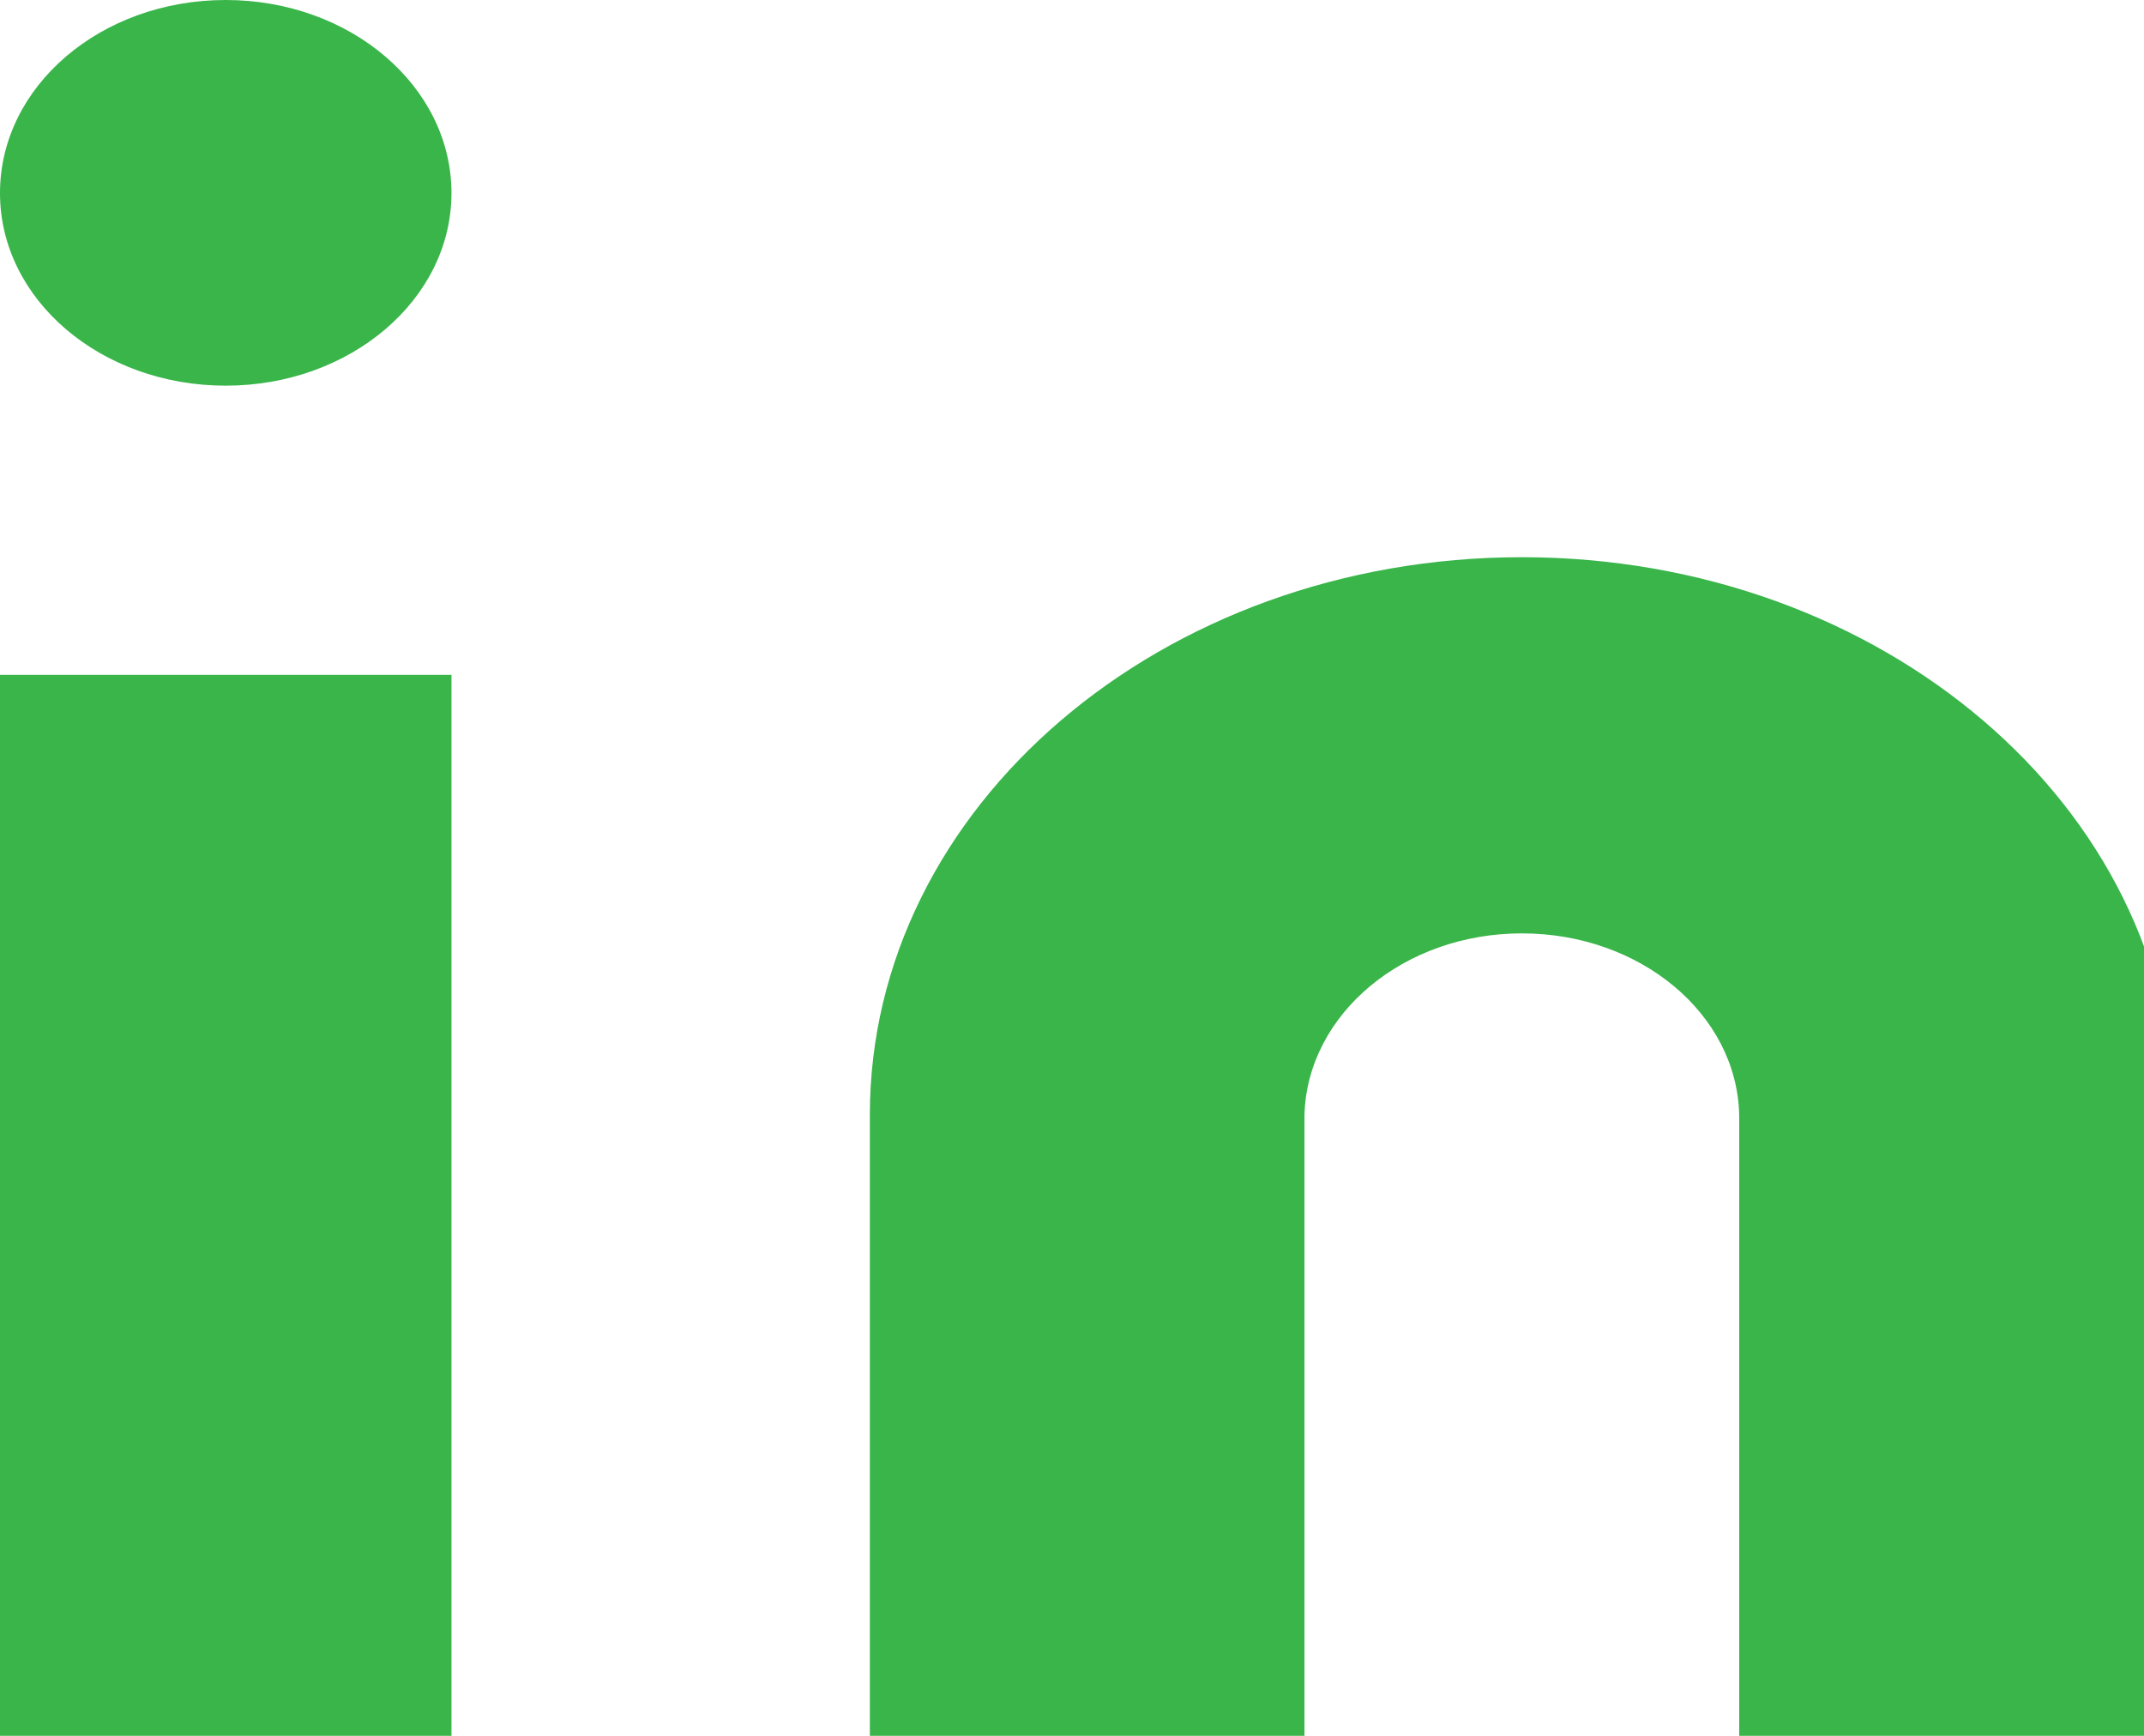
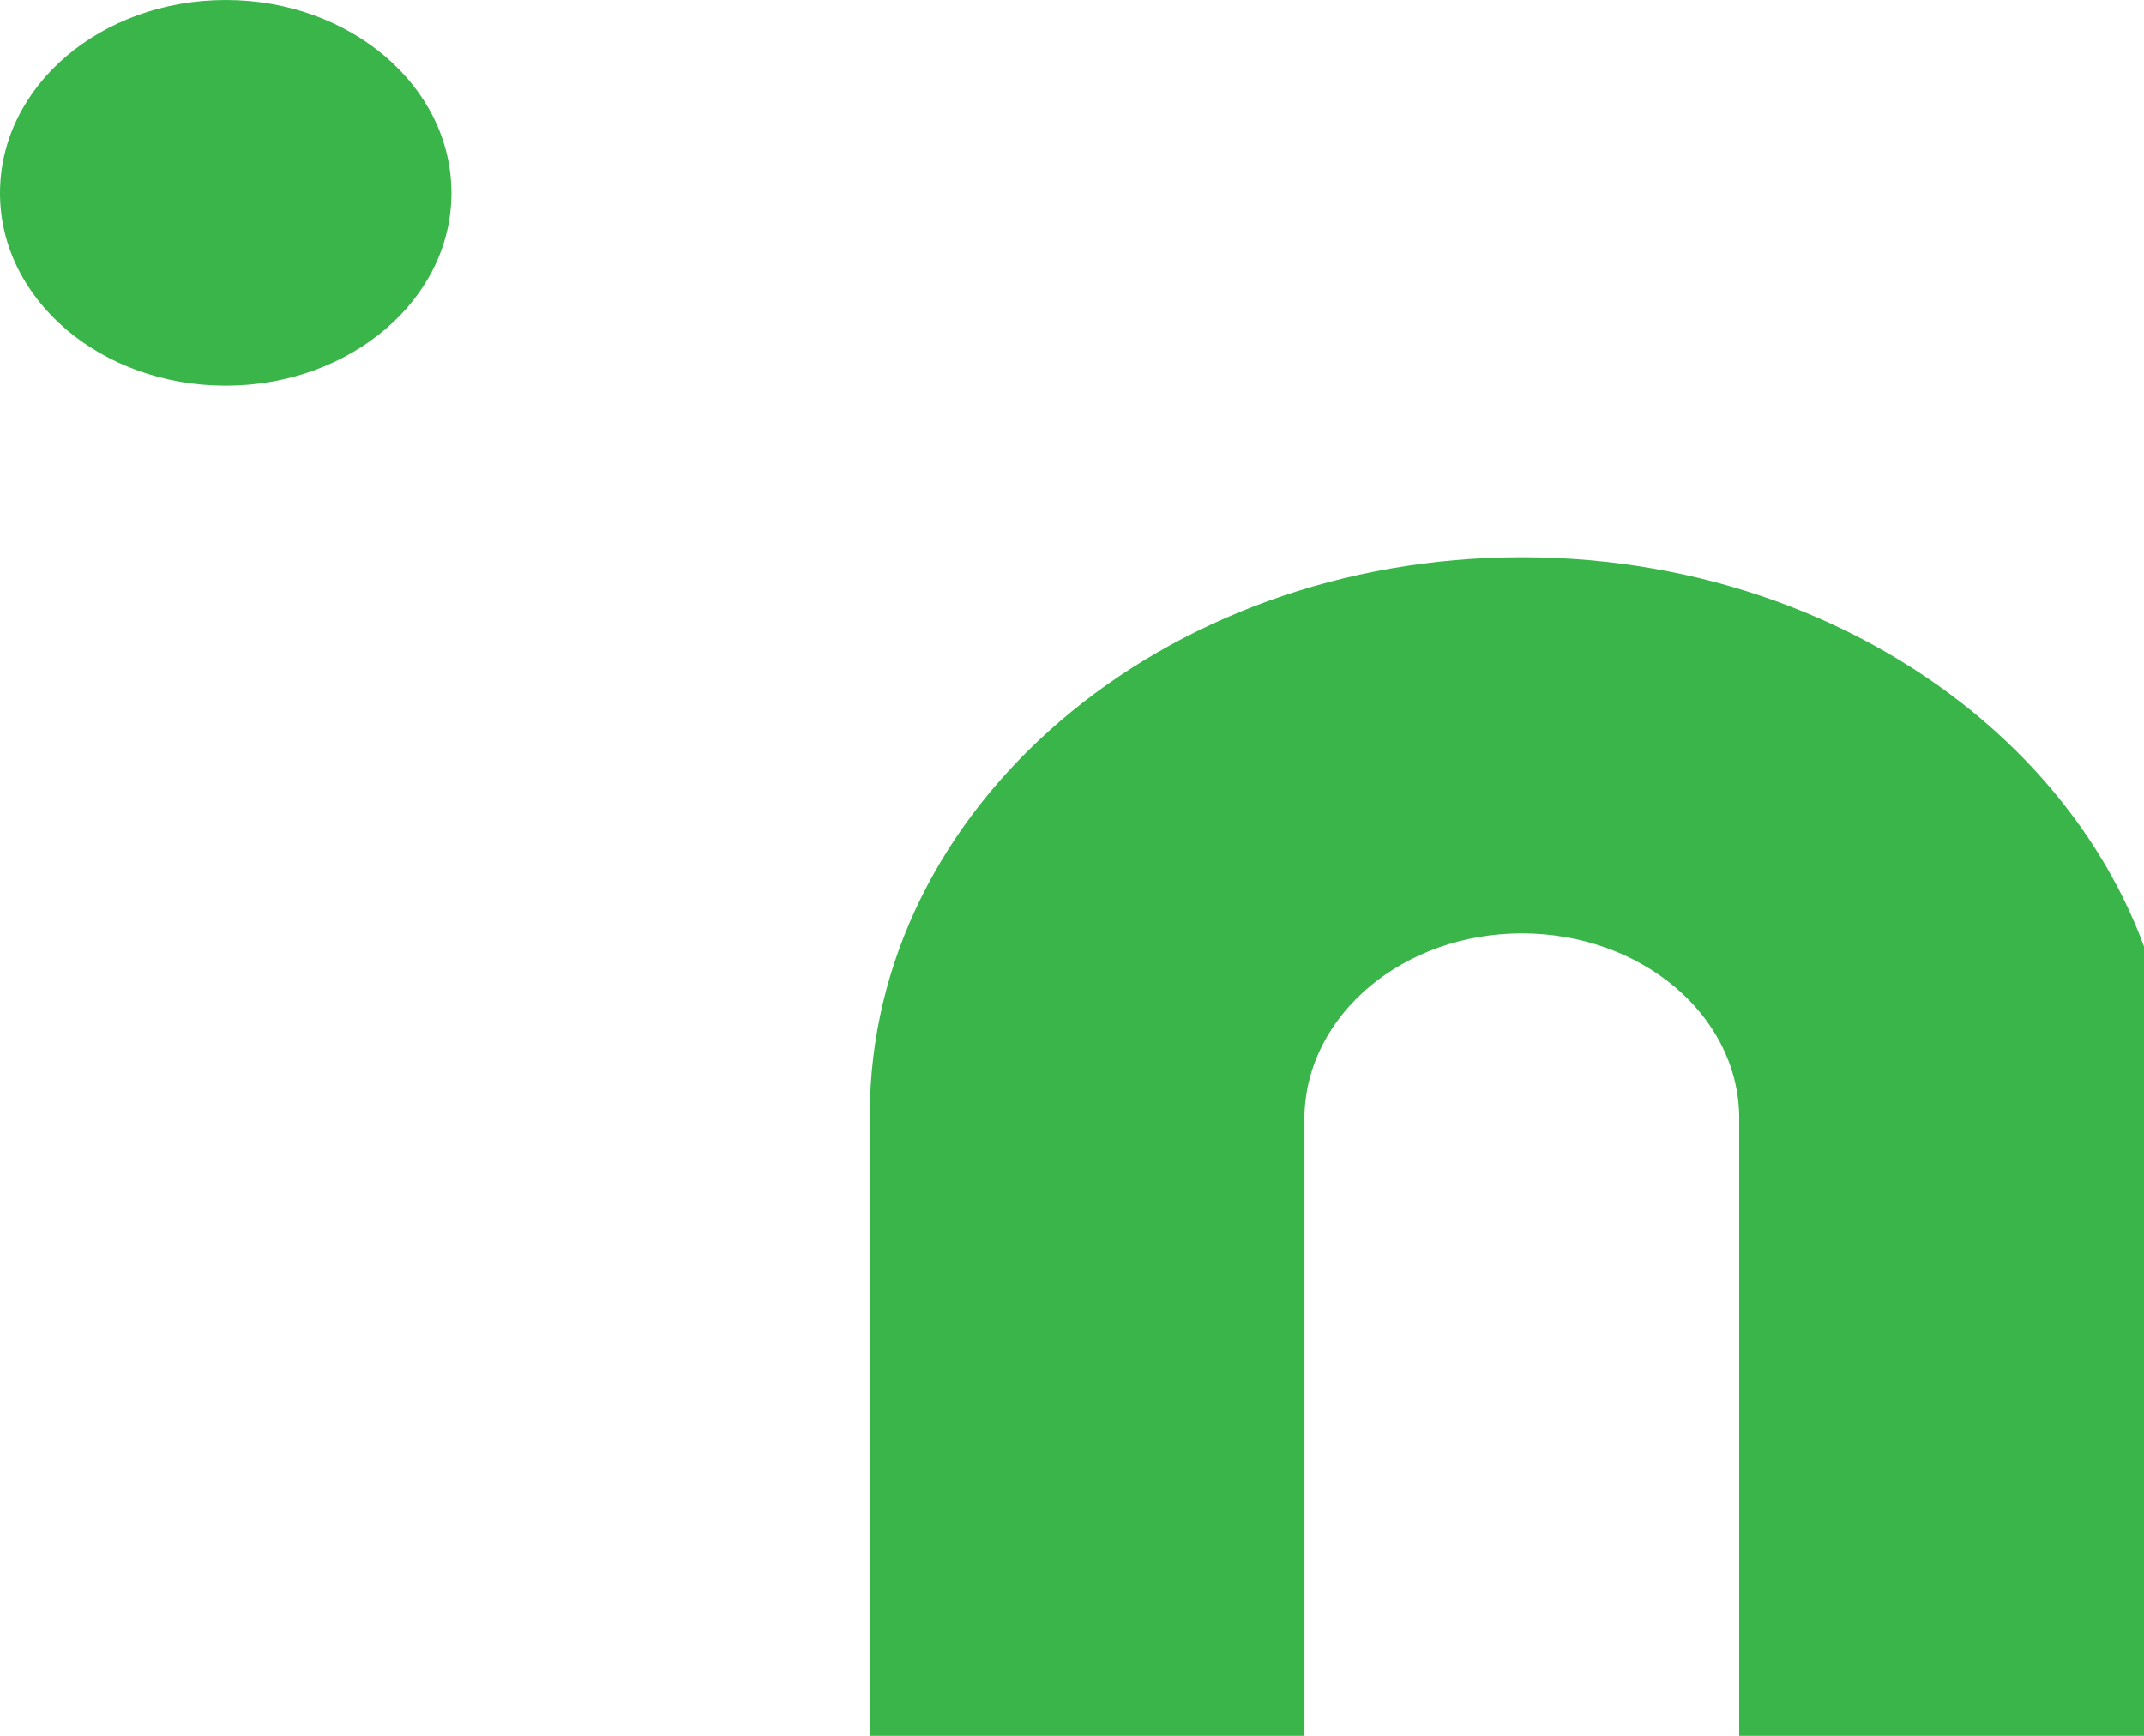
<svg xmlns="http://www.w3.org/2000/svg" width="21px" height="17px" viewBox="0 0 21 17" version="1.1">
  <g id="surface1">
    <path style=" stroke:none;fill-rule:nonzero;fill:rgb(22.353%,70.98%,29.02%);fill-opacity:1;" d="M 14.906 5.457 C 18.434 5.457 21.297 7.902 21.297 10.918 L 21.297 17.285 L 17.035 17.285 L 17.035 10.918 C 17.012 9.93 16.066 9.141 14.906 9.141 C 13.75 9.141 12.805 9.93 12.777 10.918 L 12.777 17.285 L 8.52 17.285 L 8.52 10.918 C 8.52 7.902 11.379 5.457 14.906 5.457 Z M 14.906 5.457 " />
-     <path style=" stroke:none;fill-rule:nonzero;fill:rgb(22.353%,70.98%,29.02%);fill-opacity:1;" d="M 0 6.609 L 4.422 6.609 L 4.422 17 L 0 17 Z M 0 6.609 " />
    <path style=" stroke:none;fill-rule:nonzero;fill:rgb(22.353%,70.98%,29.02%);fill-opacity:1;" d="M 4.422 1.891 C 4.422 2.934 3.43 3.777 2.211 3.777 C 0.988 3.777 0 2.934 0 1.891 C 0 0.844 0.988 0 2.211 0 C 3.43 0 4.422 0.844 4.422 1.891 Z M 4.422 1.891 " />
  </g>
</svg>